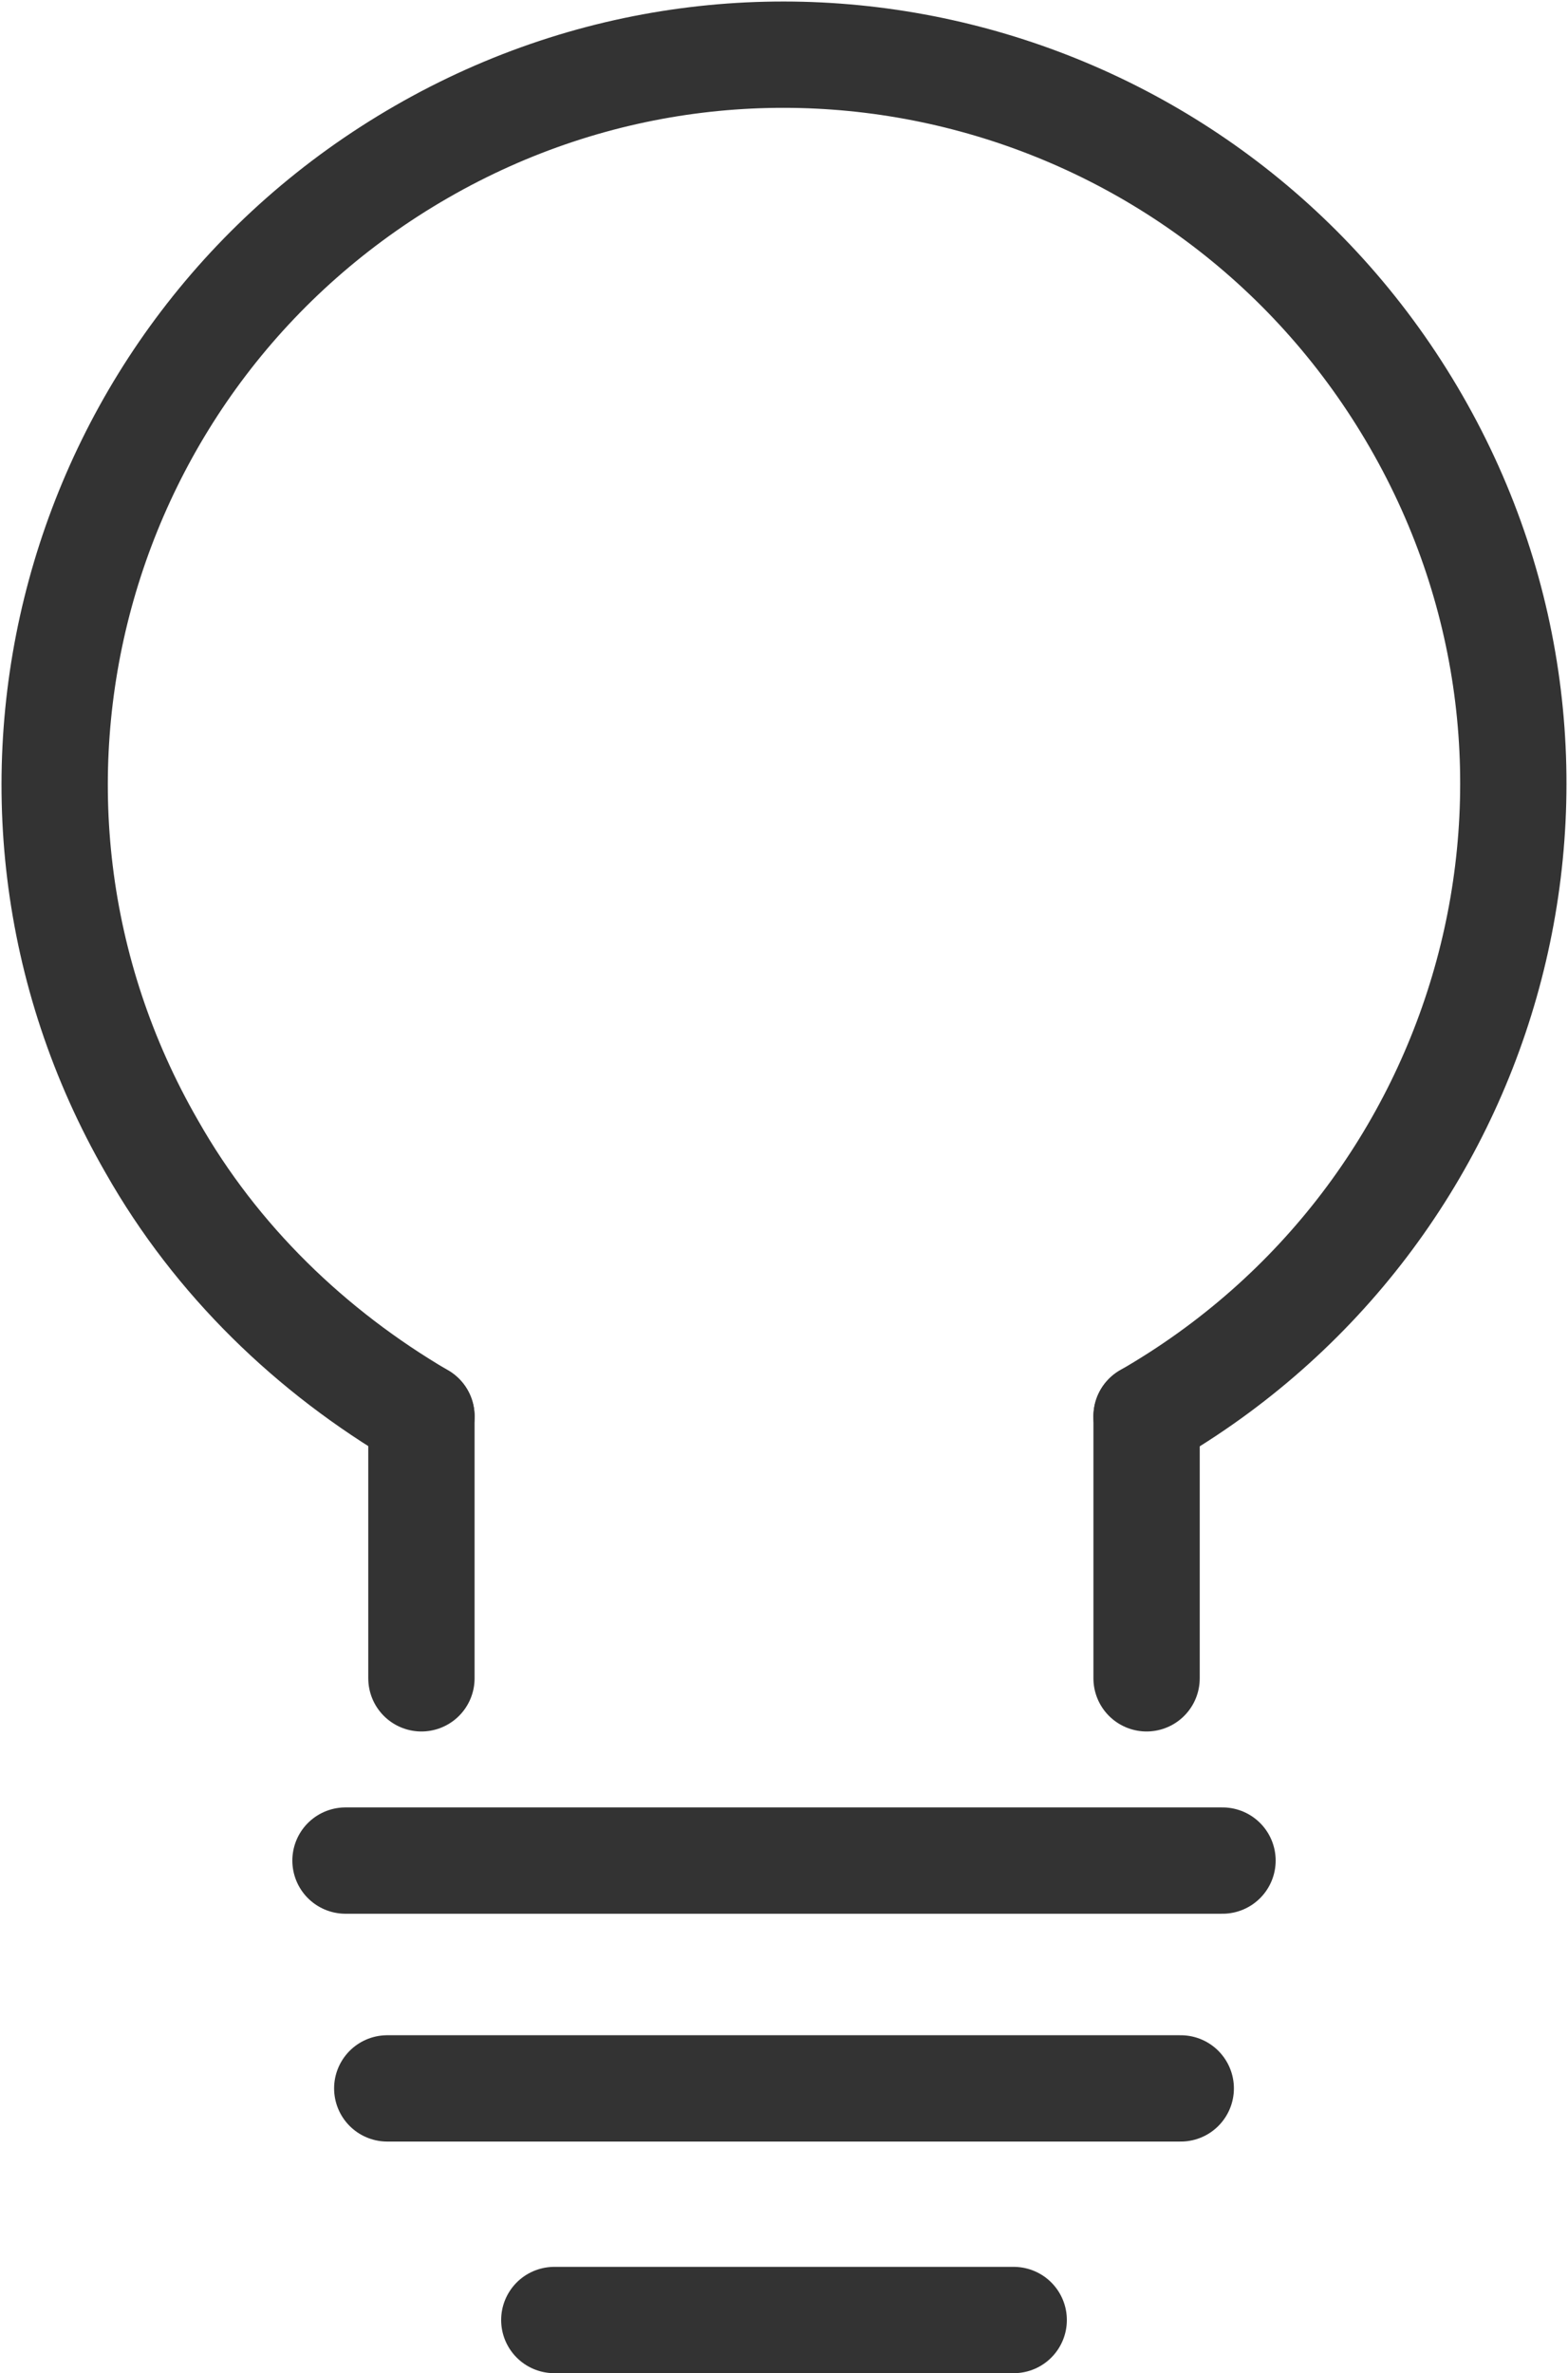
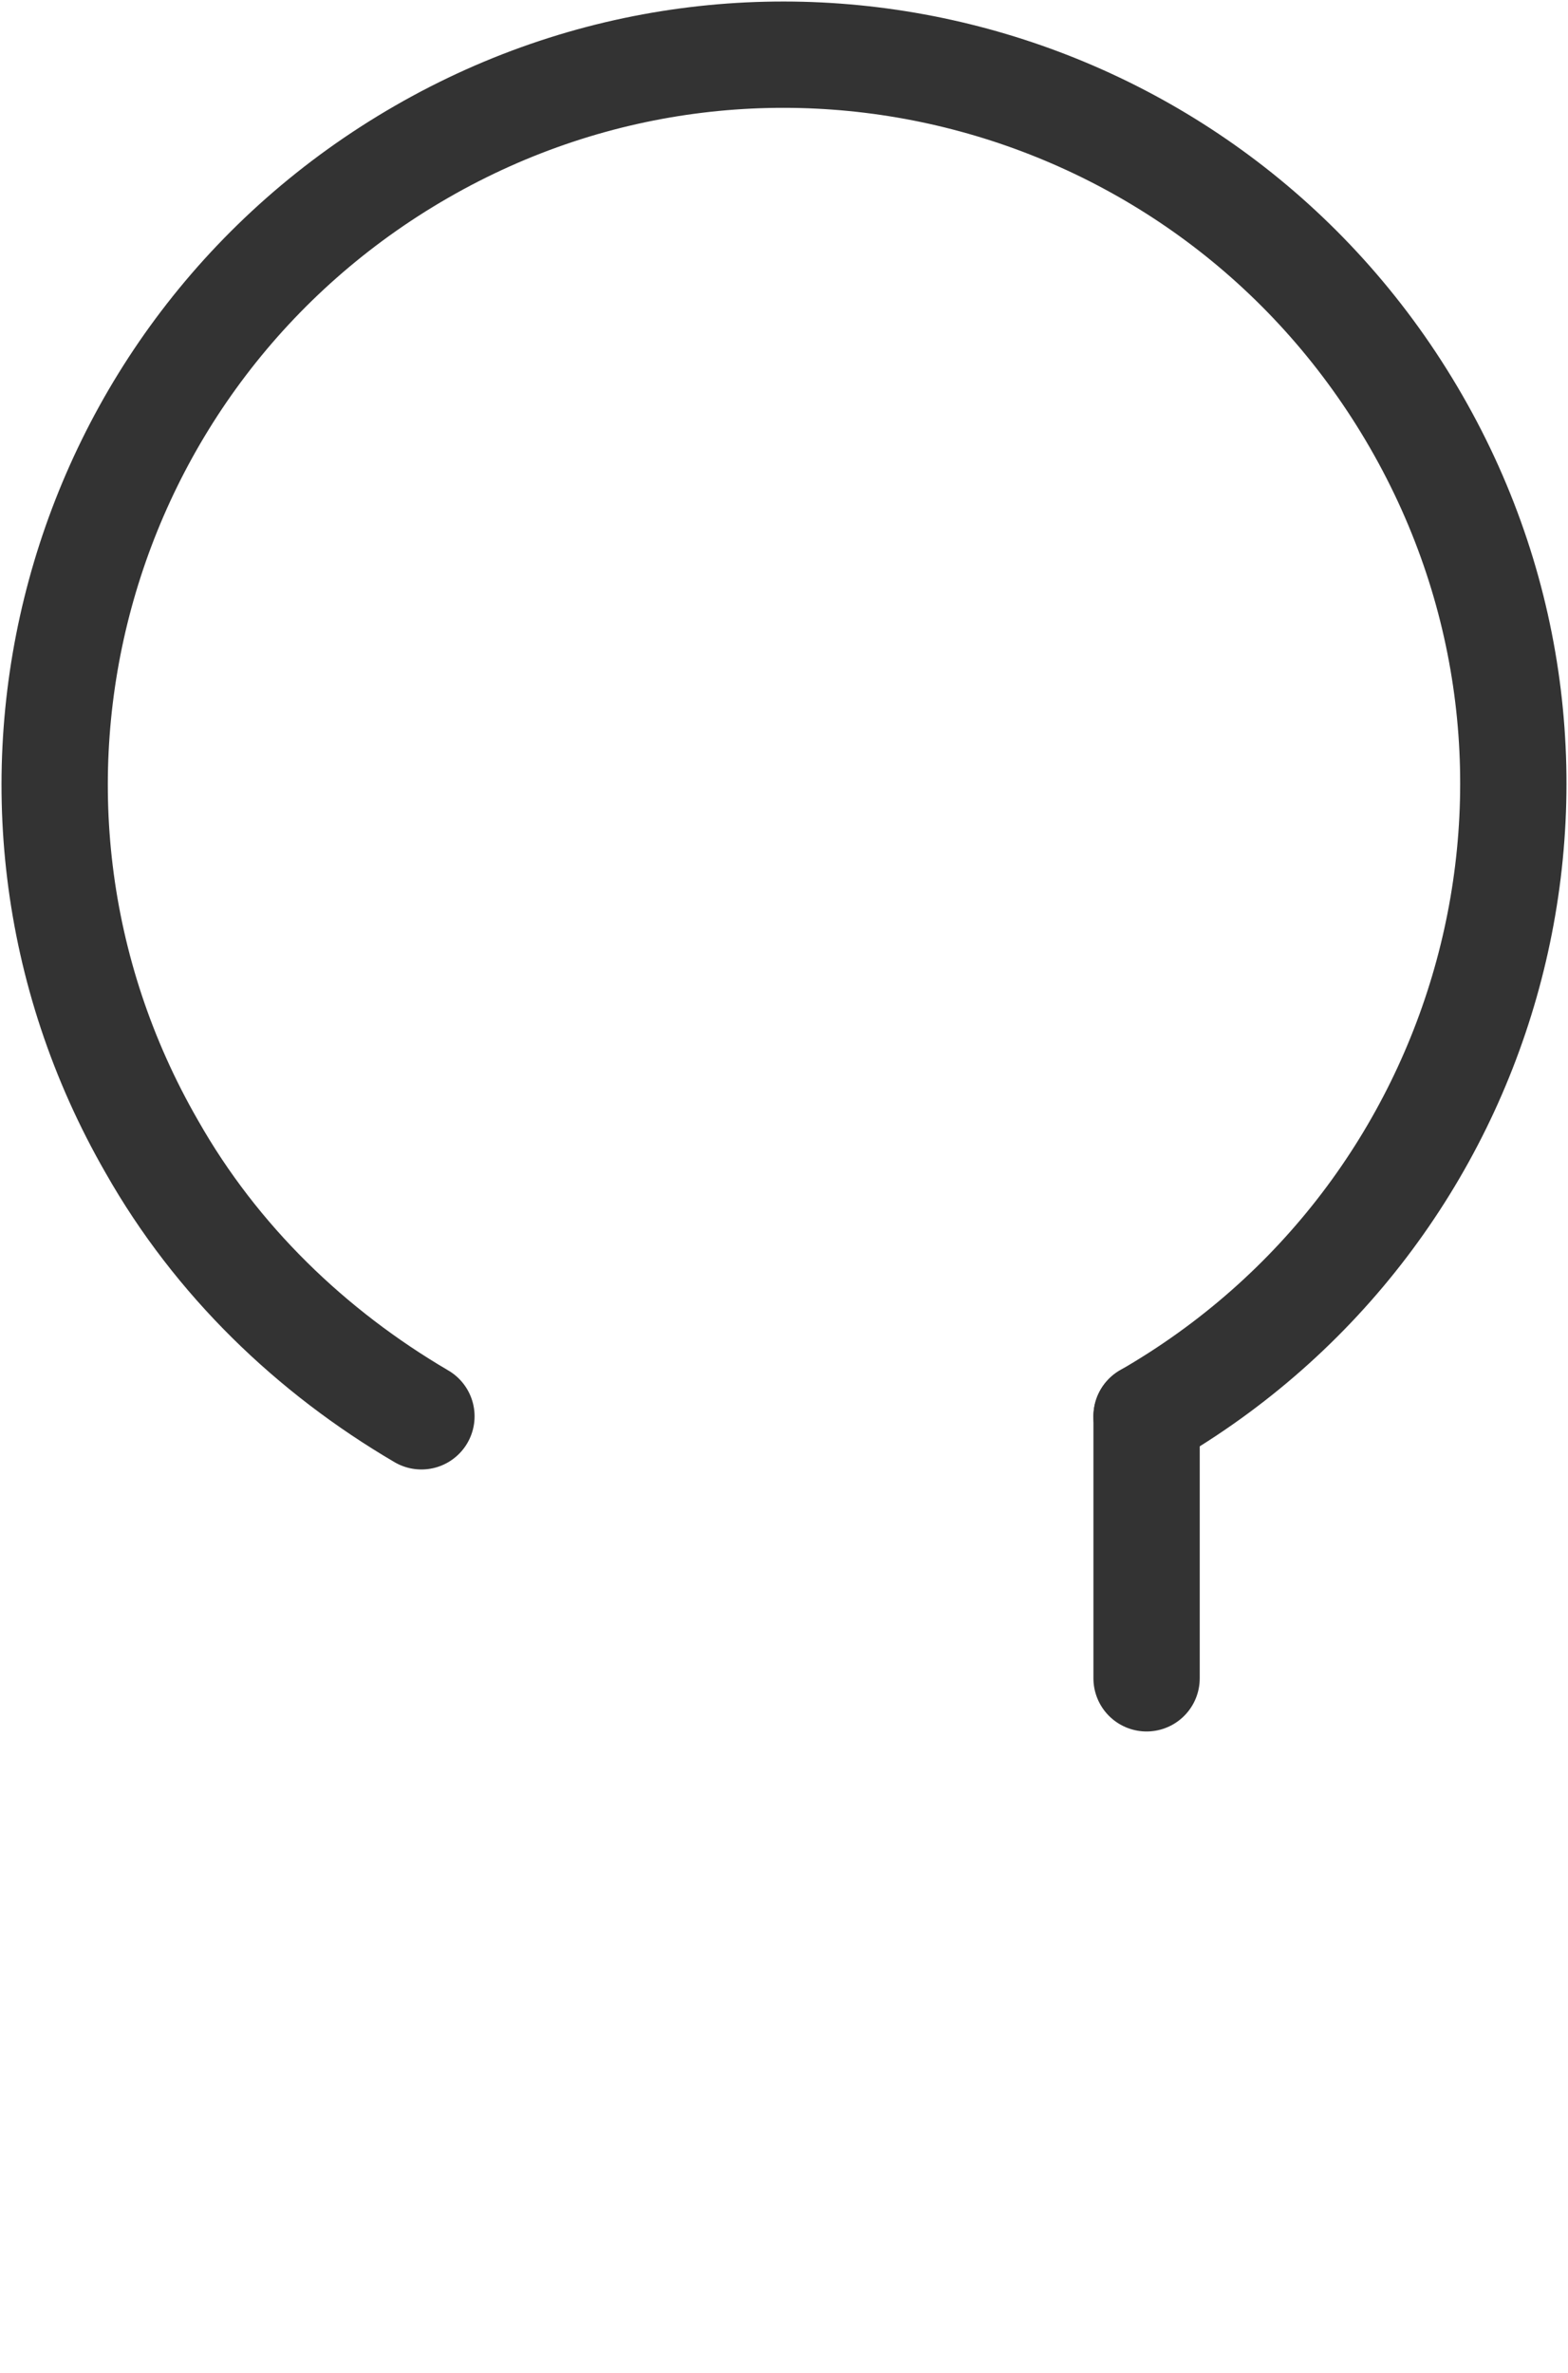
<svg xmlns="http://www.w3.org/2000/svg" id="INCISIONE" viewBox="0 0 4.13 6.25">
  <defs>
    <style>
      .cls-1 {
        fill: none;
        stroke: #333;
        stroke-linecap: round;
        stroke-linejoin: round;
        stroke-width: .28px;
      }
    </style>
  </defs>
  <g id="ARC">
    <path class="cls-1" d="M3.02,3.73c.92-.53,1.24-1.7,.71-2.62S2.03-.13,1.11,.4-.13,2.1,.4,3.02c.17,.3,.42,.54,.71,.71" />
  </g>
  <g id="LWPOLYLINE">
-     <line class="cls-1" x1="1.46" y1="6.11" x2="2.67" y2="6.11" />
-   </g>
+     </g>
  <g id="LWPOLYLINE-2" data-name="LWPOLYLINE">
-     <line class="cls-1" x1="1.02" y1="5.5" x2="3.11" y2="5.5" />
-   </g>
+     </g>
  <g id="LWPOLYLINE-3" data-name="LWPOLYLINE">
-     <line class="cls-1" x1=".91" y1="4.9" x2="3.22" y2="4.9" />
-   </g>
+     </g>
  <g id="LWPOLYLINE-4" data-name="LWPOLYLINE">
-     <line class="cls-1" x1="1.11" y1="4.42" x2="1.11" y2="3.73" />
-   </g>
+     </g>
  <g id="LWPOLYLINE-5" data-name="LWPOLYLINE">
    <line class="cls-1" x1="3.02" y1="4.42" x2="3.02" y2="3.73" />
  </g>
</svg>